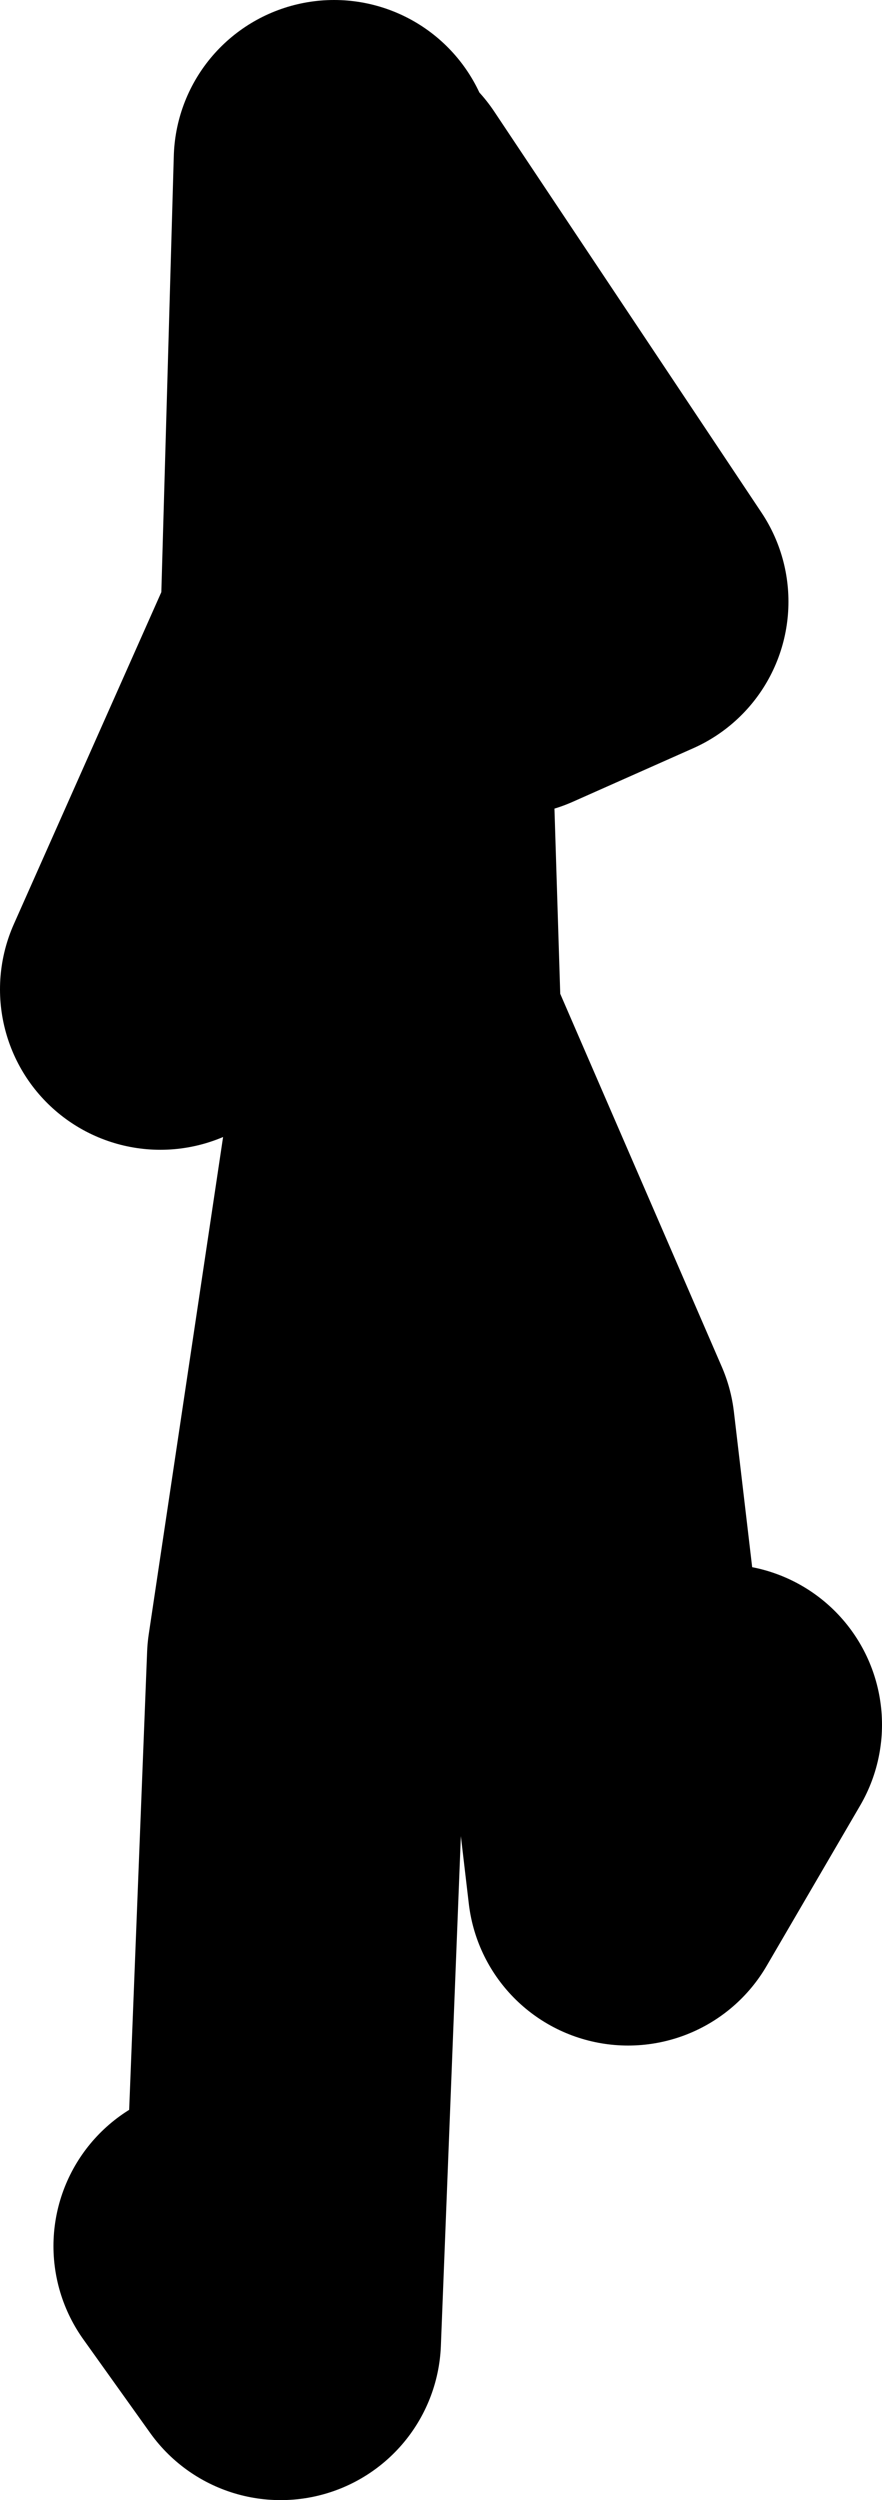
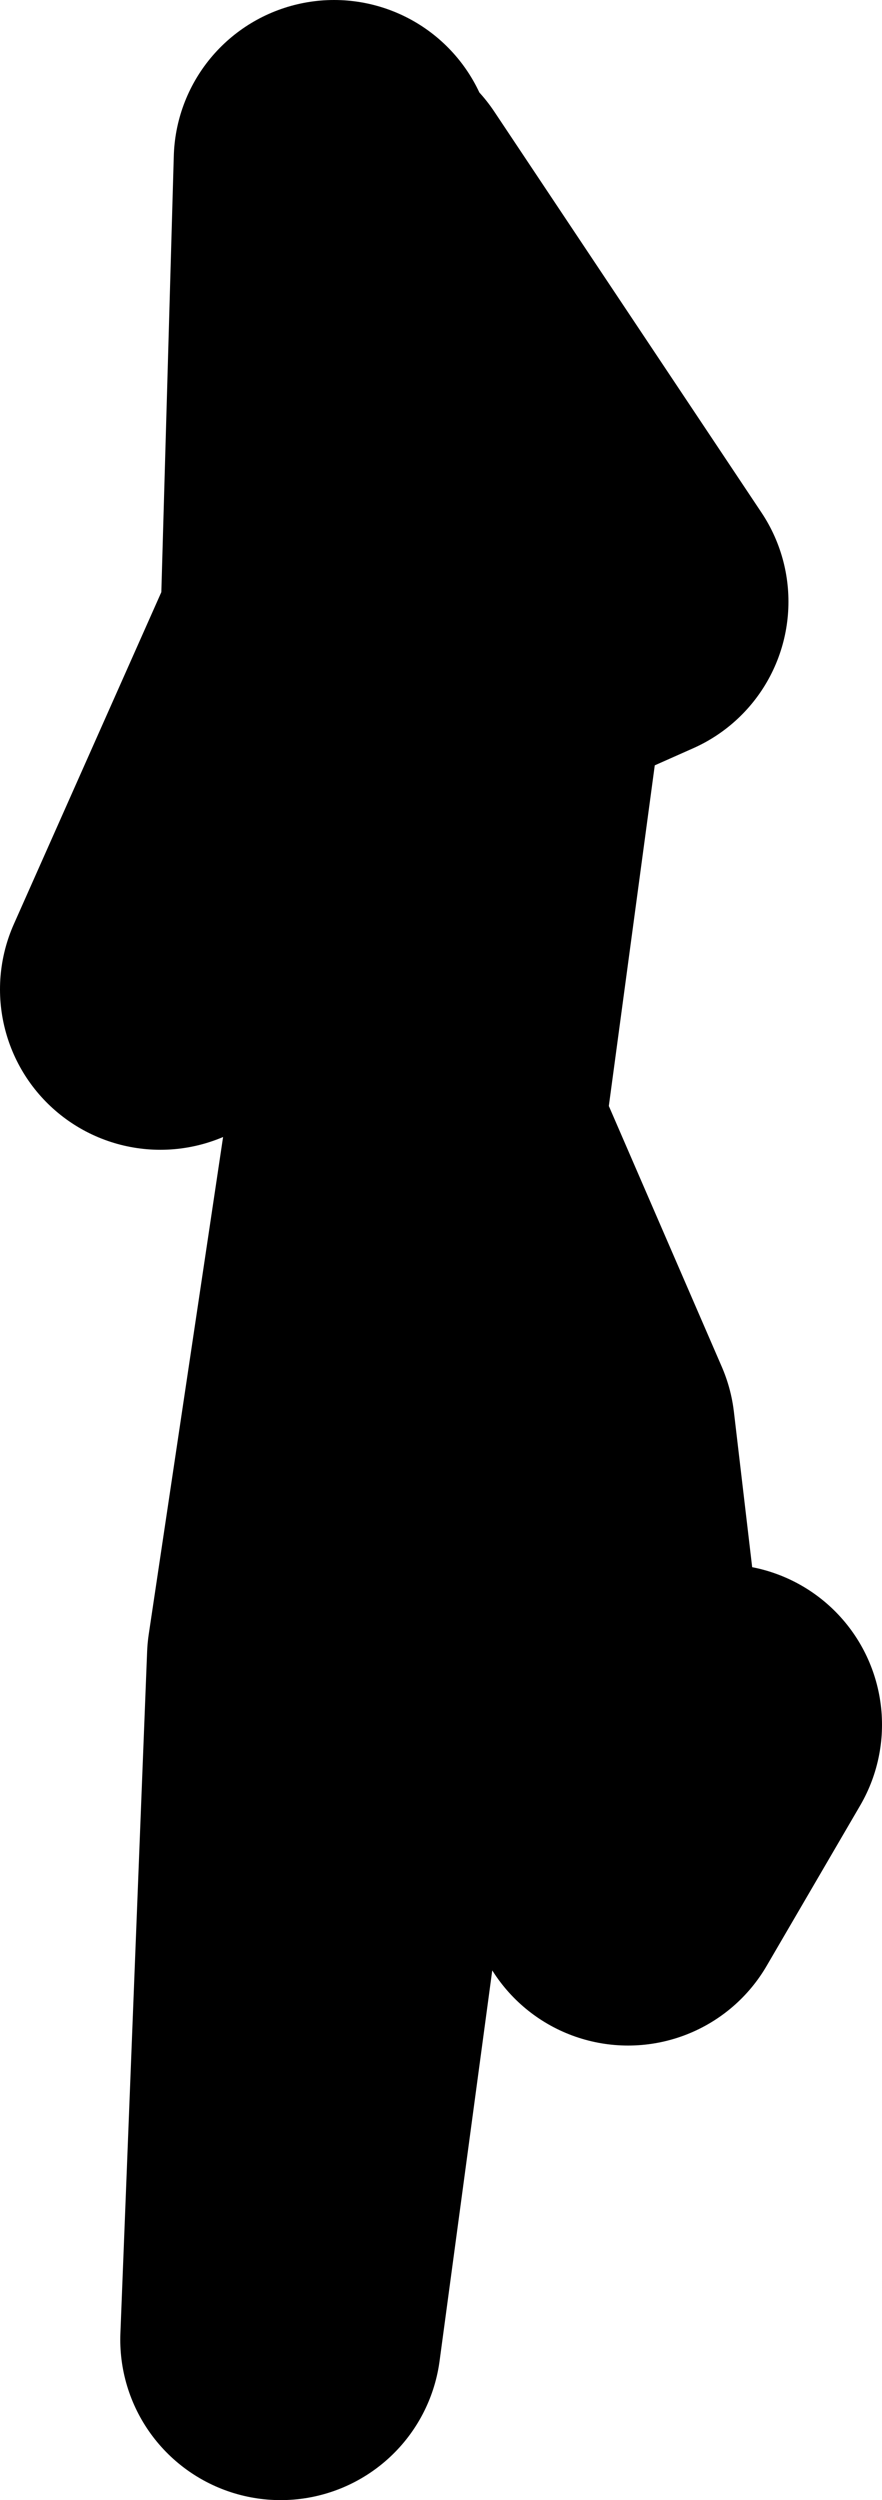
<svg xmlns="http://www.w3.org/2000/svg" height="46.75px" width="16.5px">
  <g transform="matrix(1.0, 0.0, 0.0, 1.0, -120.0, 19.15)">
-     <path d="M126.75 -15.4 L131.75 -7.9 129.5 -6.9 M124.0 22.85 L125.25 24.6 125.75 11.85 127.5 0.15 127.5 0.1 127.25 -7.9 126.25 -16.15 126.0 -7.4 123.0 -0.65 M127.5 0.1 L130.75 7.6 131.75 16.1 133.5 13.1" fill="none" stroke="#000000" stroke-linecap="round" stroke-linejoin="round" stroke-width="6.0" />
+     <path d="M126.75 -15.4 L131.75 -7.9 129.5 -6.9 L125.25 24.6 125.75 11.85 127.5 0.15 127.5 0.1 127.25 -7.9 126.25 -16.15 126.0 -7.4 123.0 -0.65 M127.5 0.1 L130.75 7.6 131.75 16.1 133.5 13.1" fill="none" stroke="#000000" stroke-linecap="round" stroke-linejoin="round" stroke-width="6.0" />
  </g>
</svg>